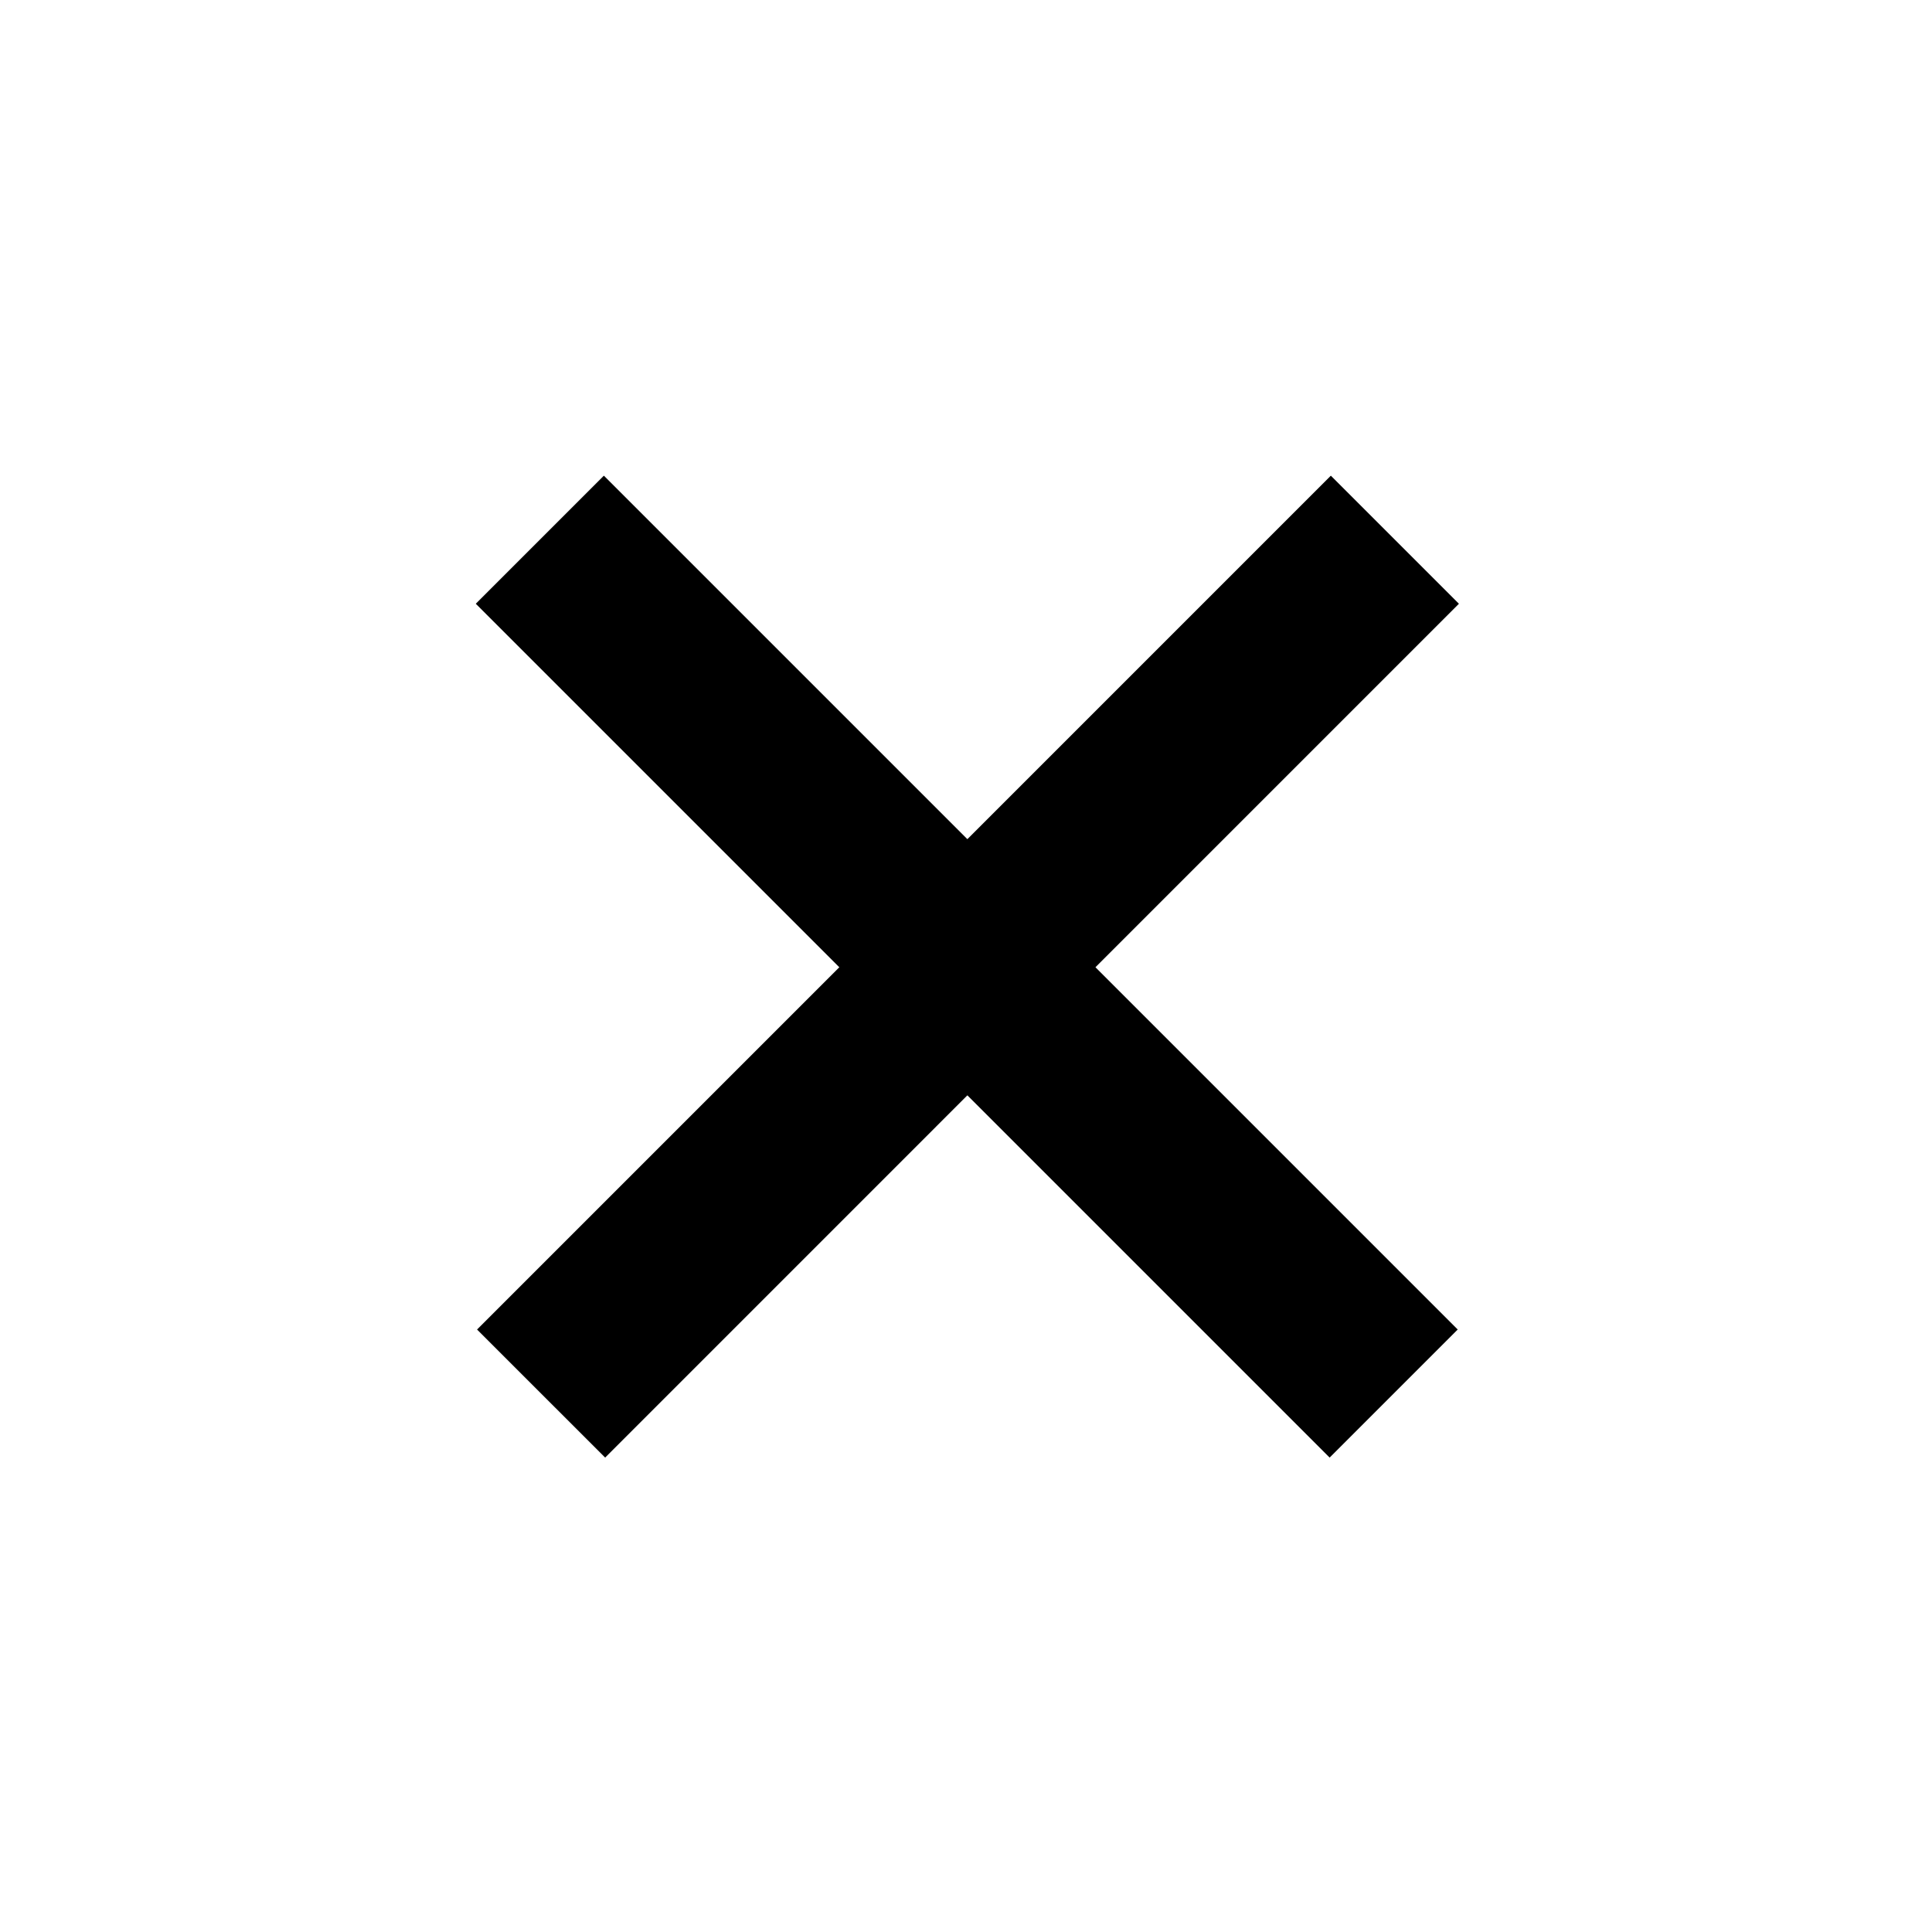
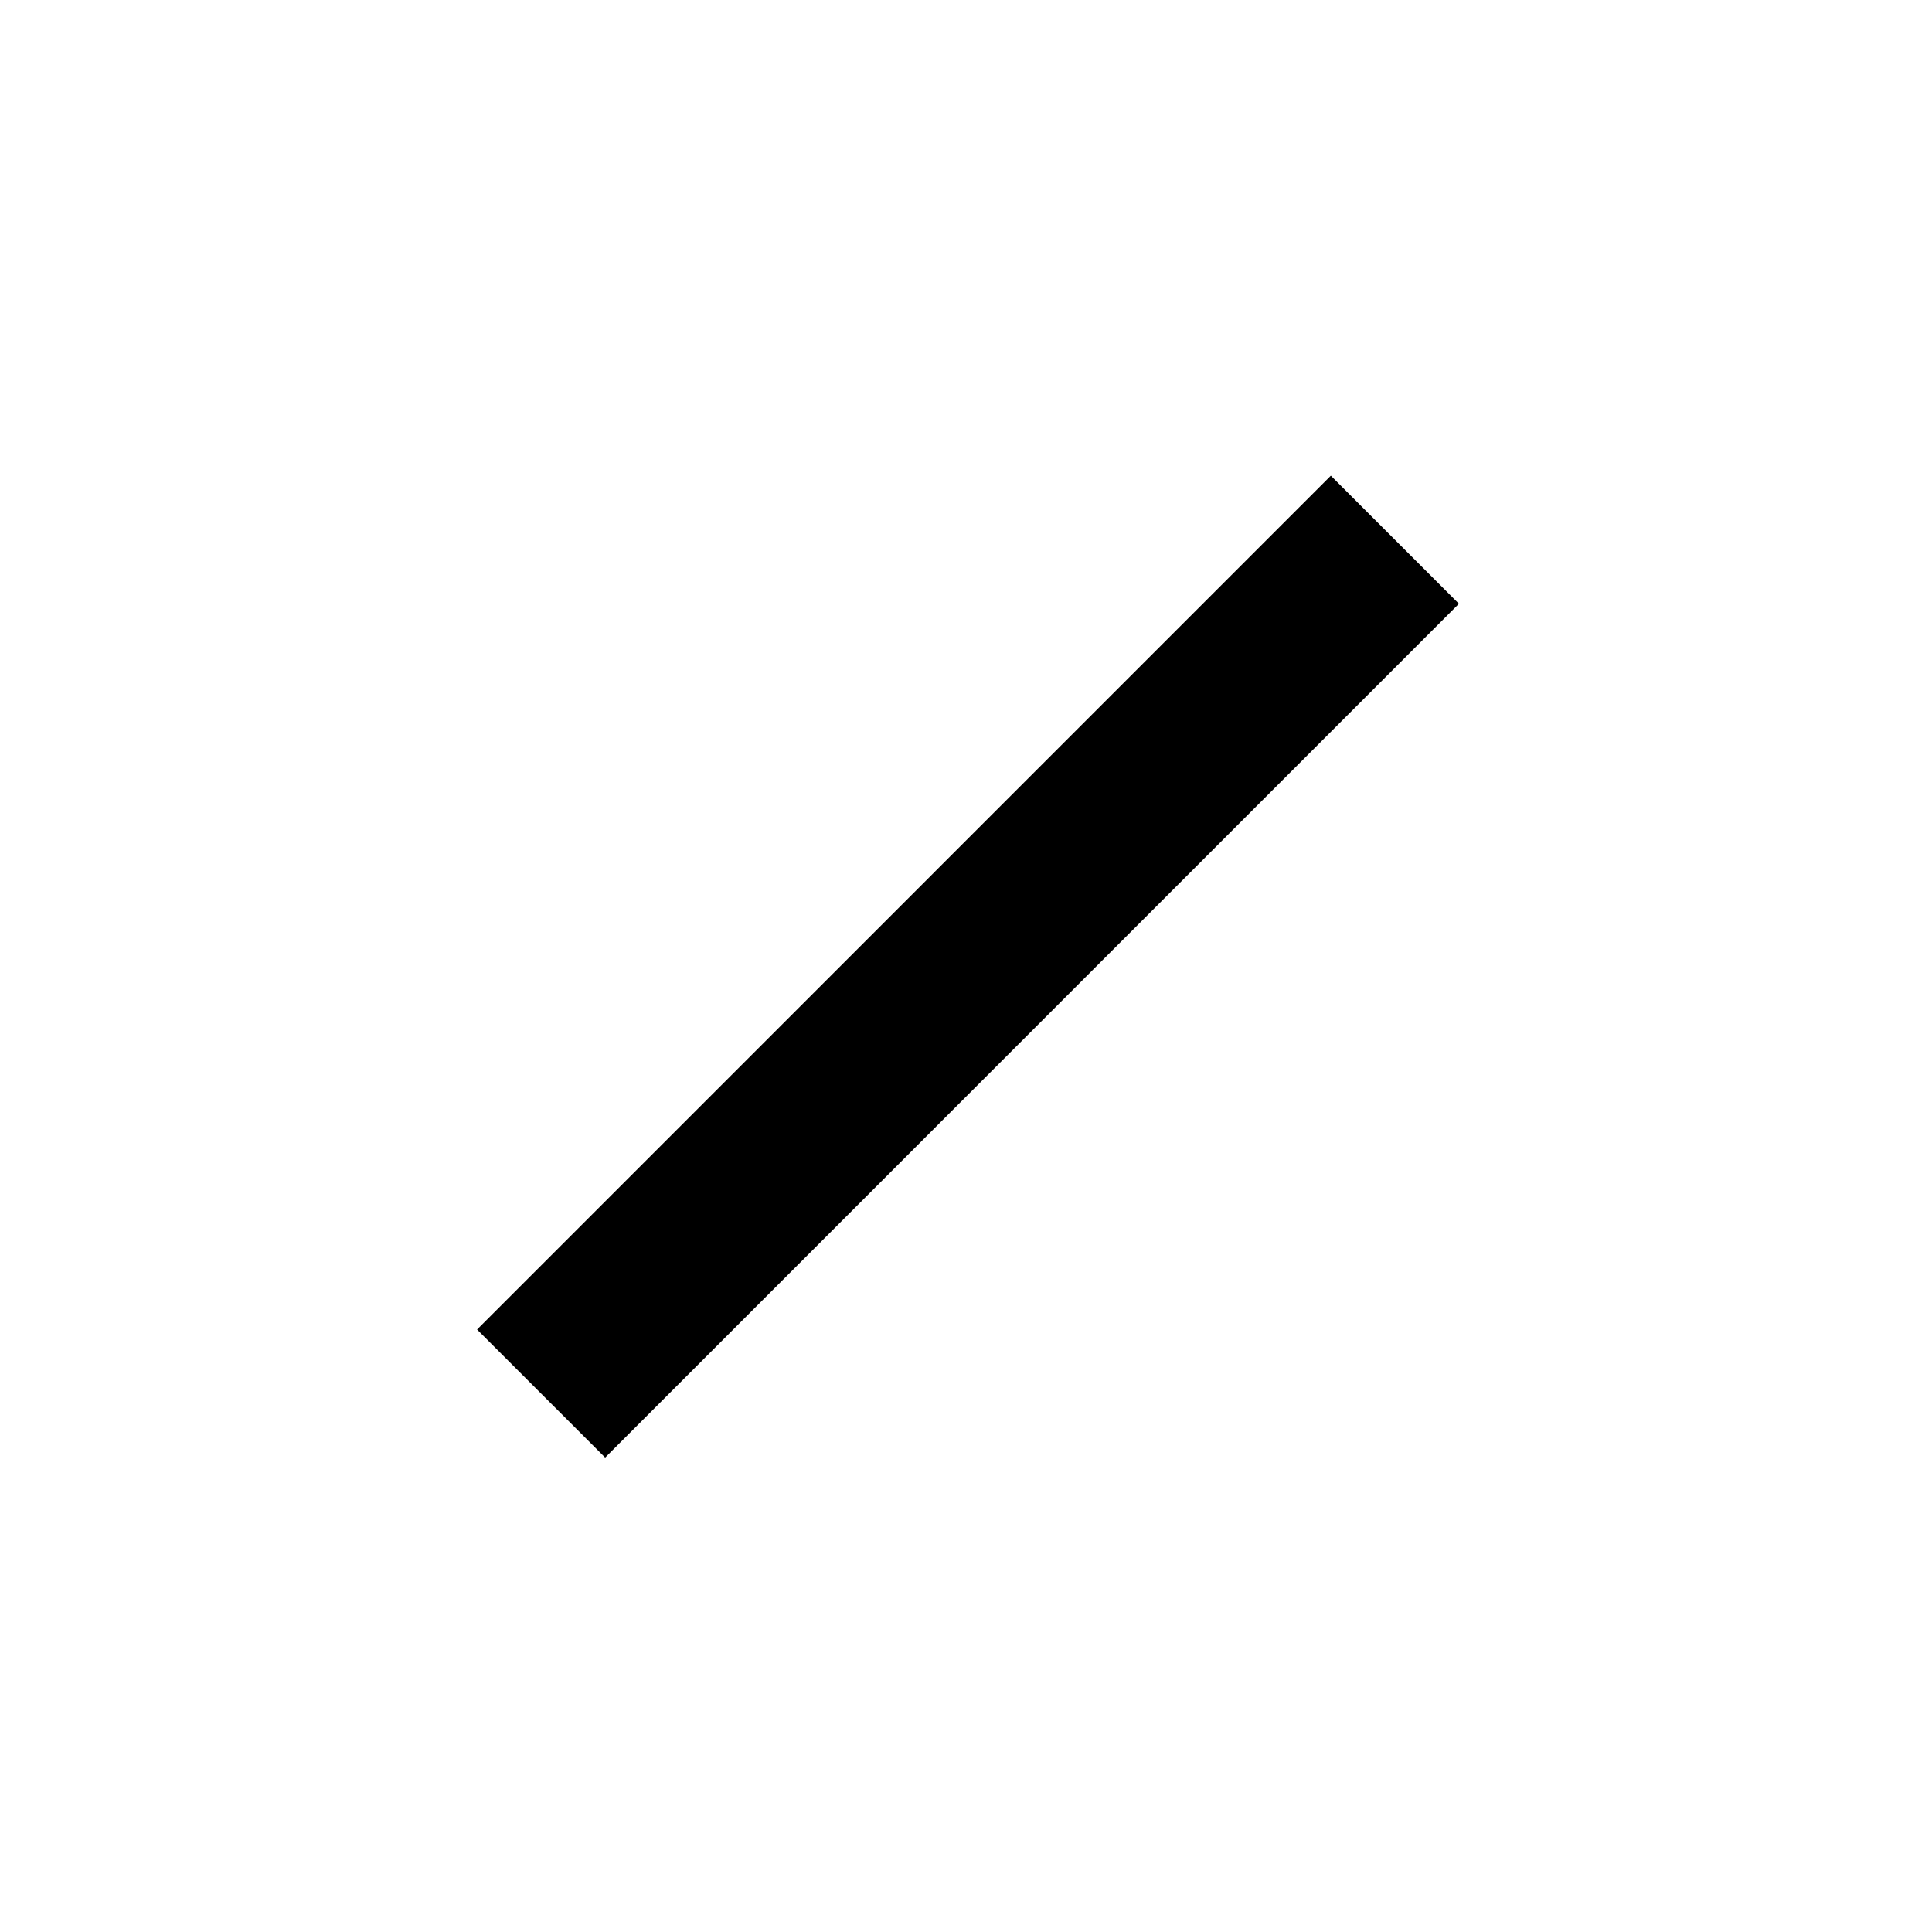
<svg xmlns="http://www.w3.org/2000/svg" width="32" height="32" viewBox="0 0 32 32" fill="none">
-   <path d="M22.023 22.021L10.002 10" stroke="black" stroke-width="3" stroke-linecap="square" stroke-linejoin="round" />
  <path d="M10.023 22.021L22.043 10" stroke="black" stroke-width="3" stroke-linecap="square" stroke-linejoin="round" />
</svg>